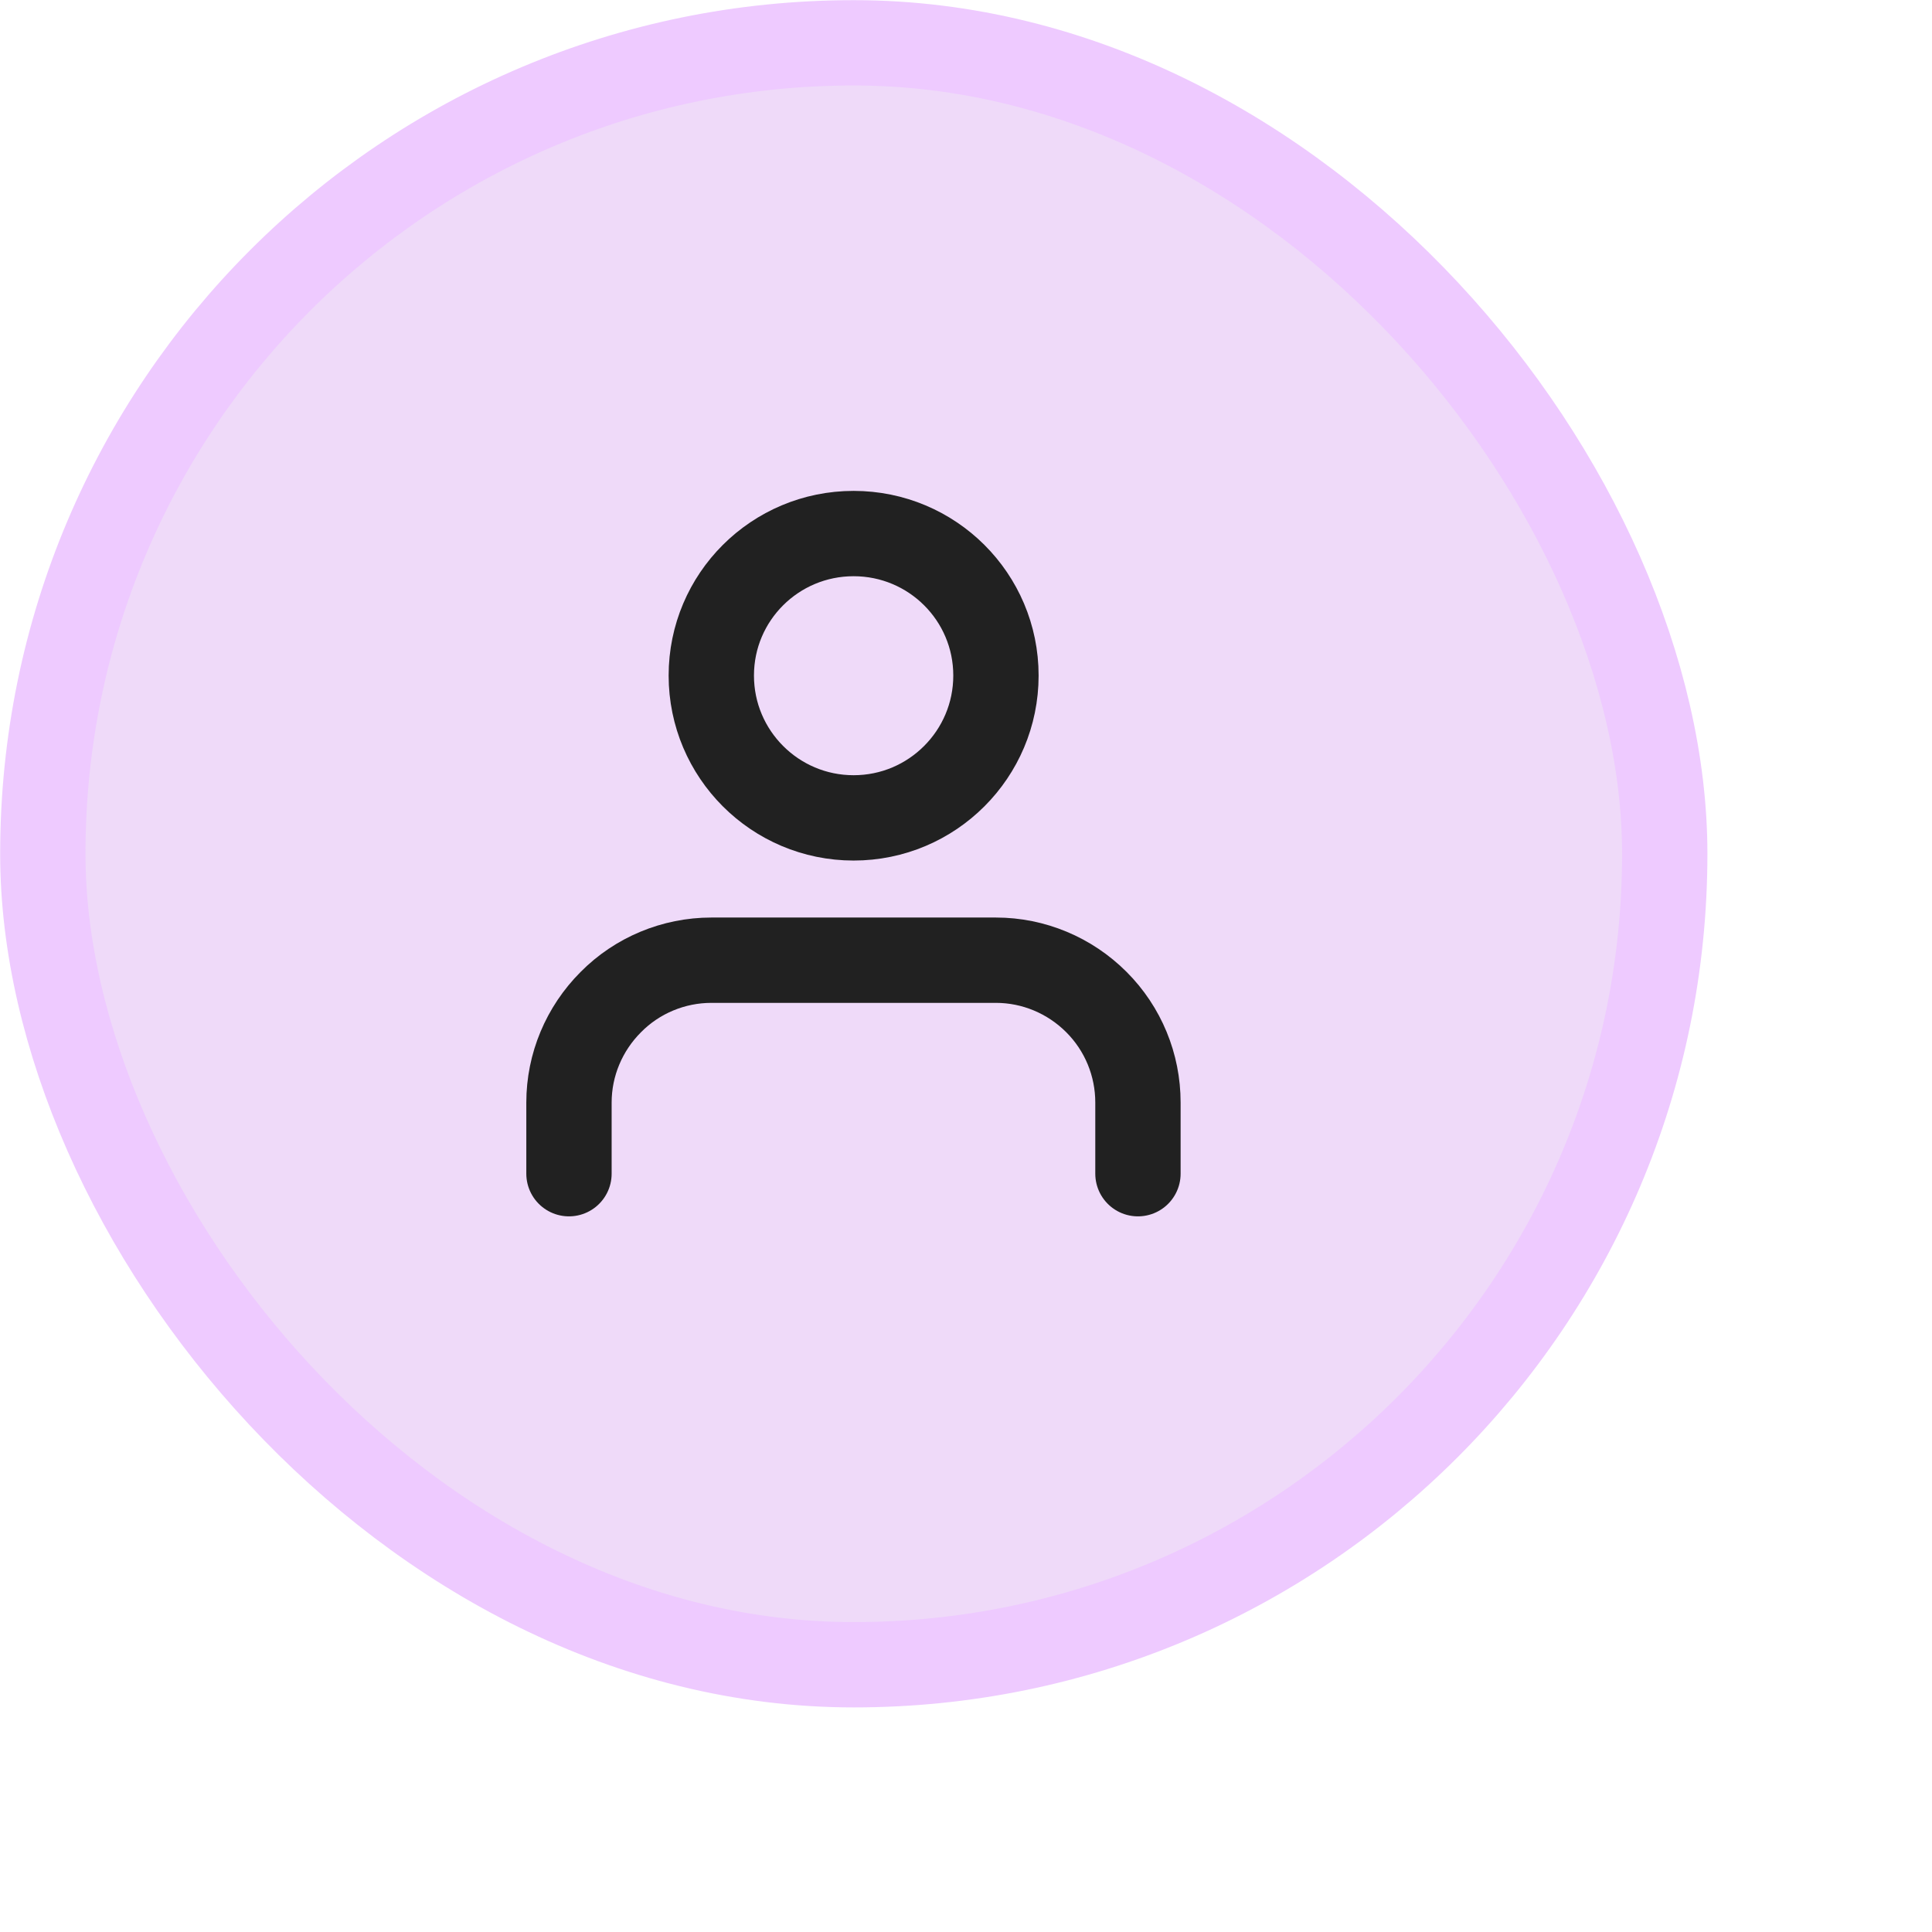
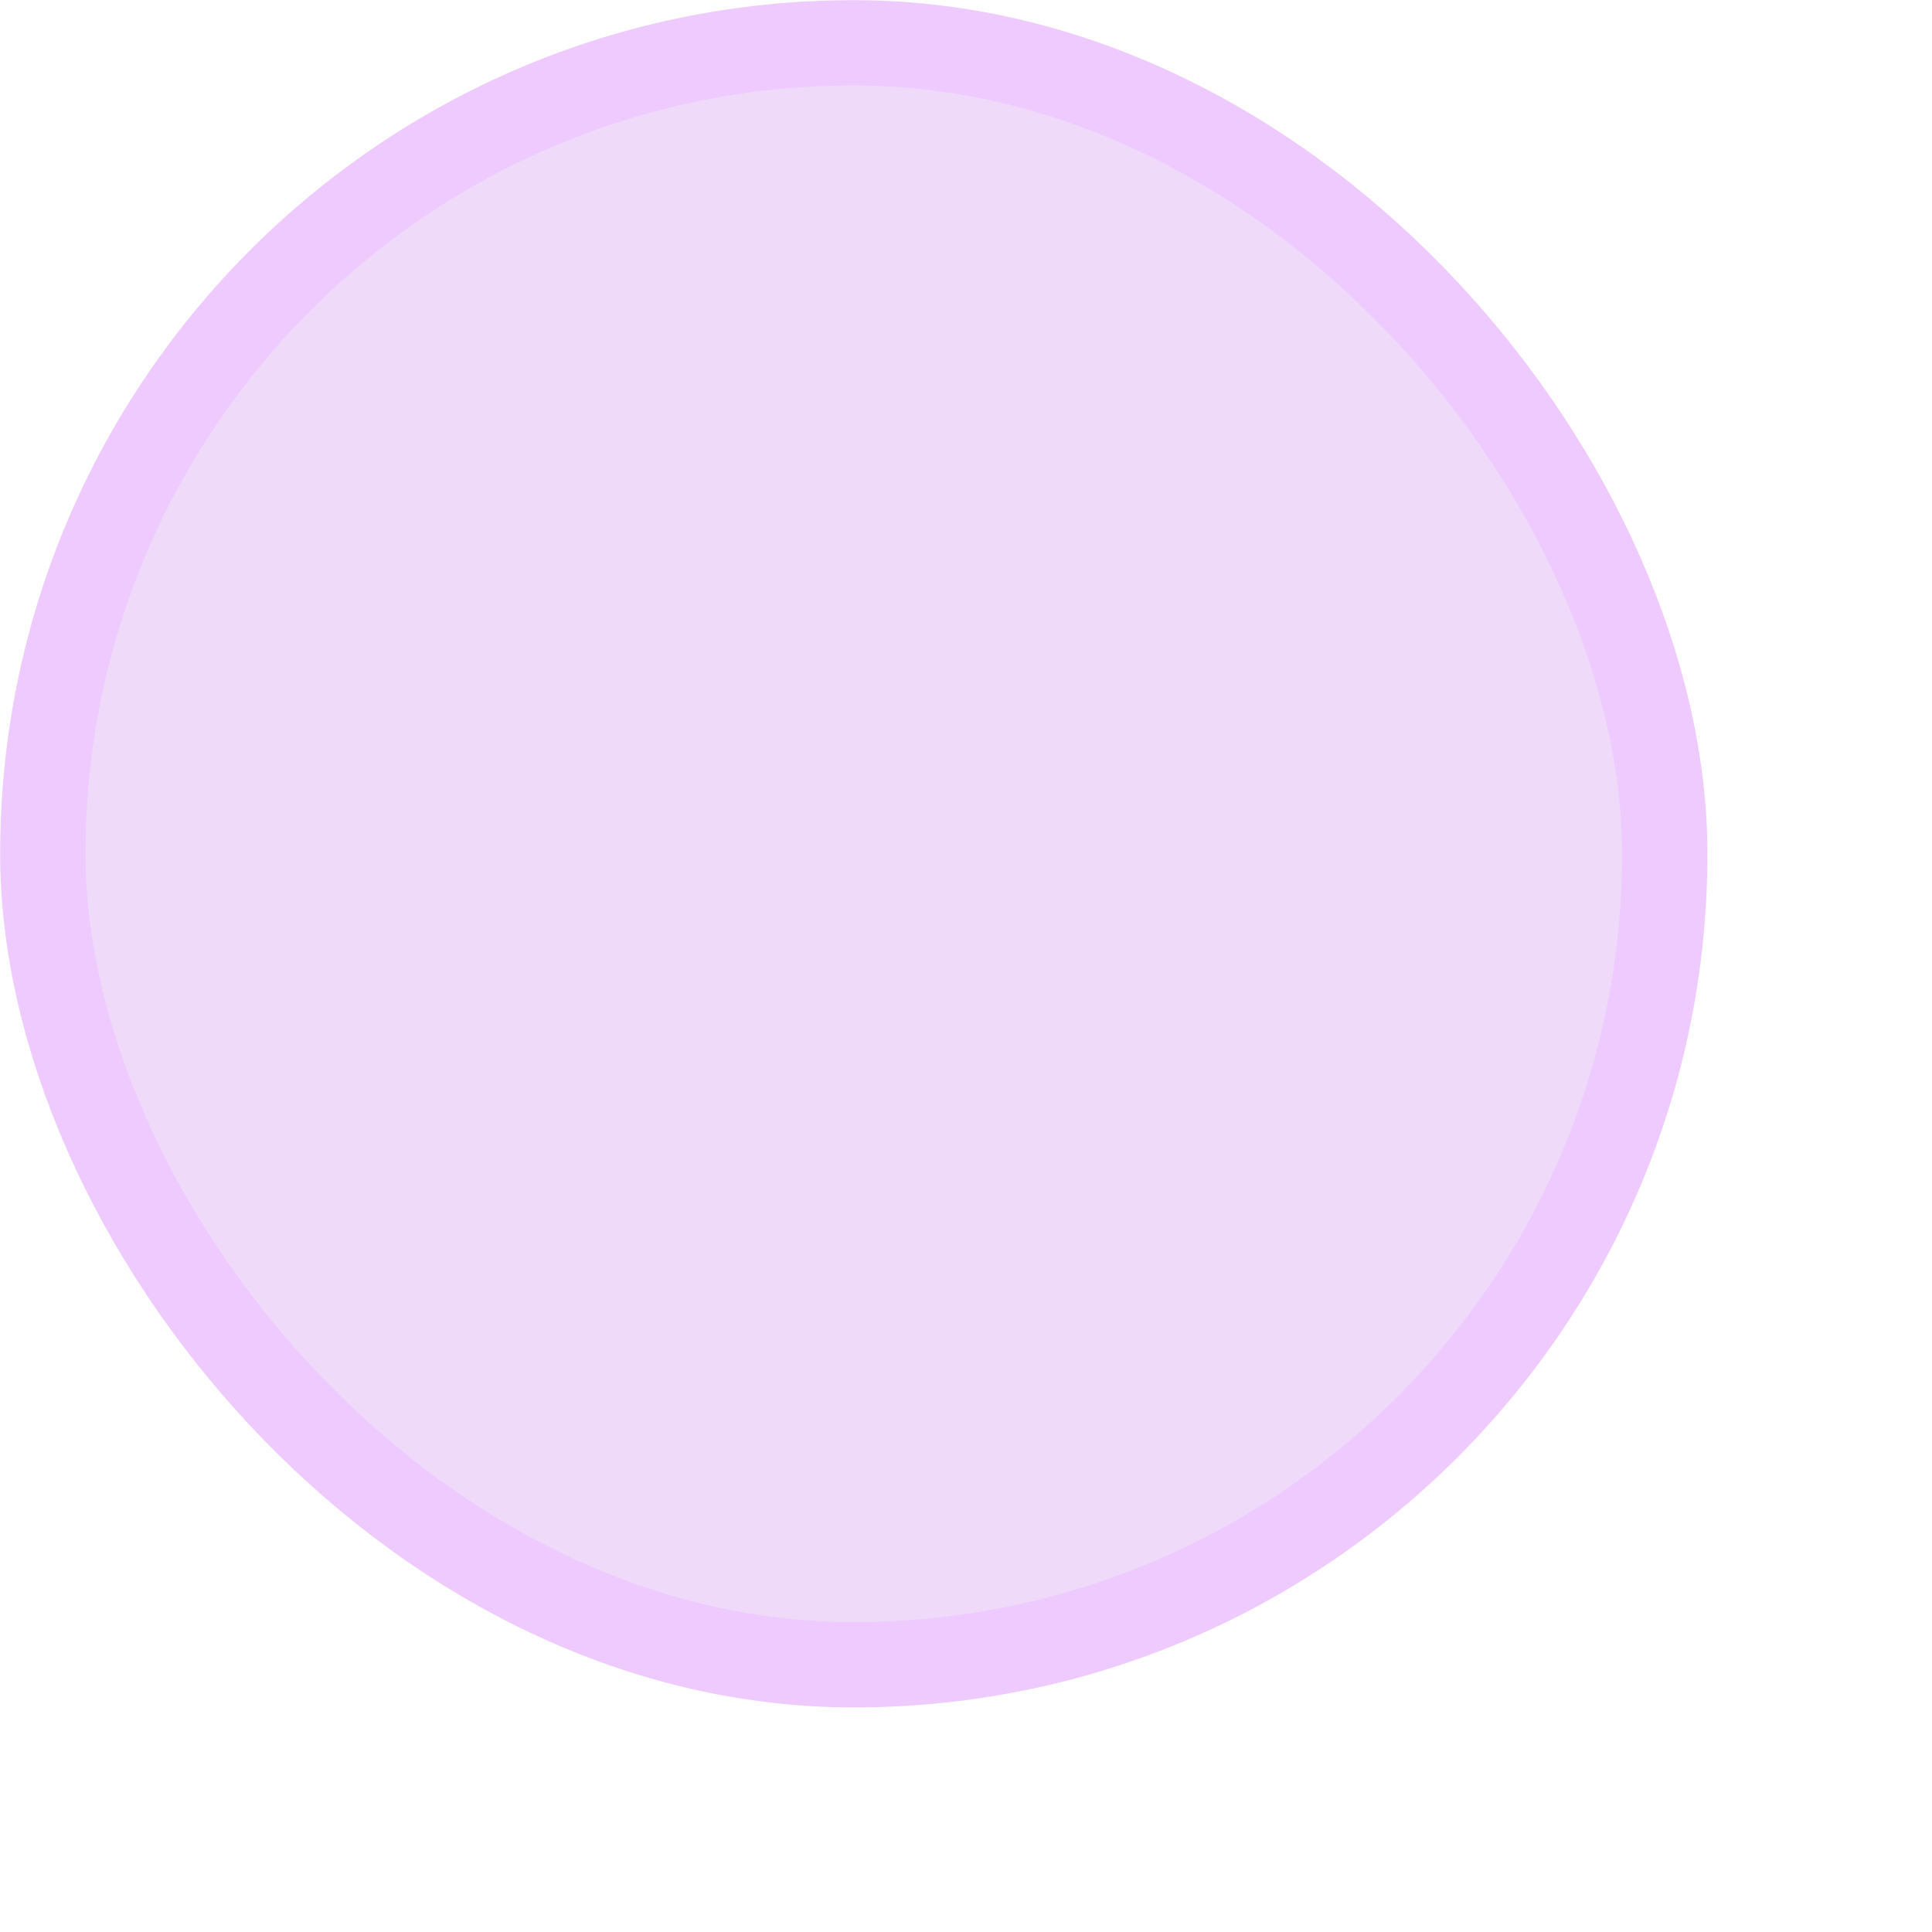
<svg xmlns="http://www.w3.org/2000/svg" fill="none" height="100%" overflow="visible" preserveAspectRatio="none" style="display: block;" viewBox="0 0 6 6" width="100%">
  <g id="user">
    <rect fill="#EFDAF9" height="5.037" rx="2.518" width="5.037" x="0.133" y="0.133" />
    <rect height="5.037" rx="2.518" stroke="#EECAFF" stroke-width="0.265" width="5.037" x="0.133" y="0.133" />
    <g clip-path="url(#clip0_0_1849)" id="Icon/Feather Icon">
      <path d="M3.534 3.645V3.424C3.534 3.307 3.488 3.195 3.405 3.112C3.322 3.029 3.21 2.982 3.093 2.982H2.209C2.092 2.982 1.979 3.029 1.897 3.112C1.814 3.195 1.767 3.307 1.767 3.424V3.645" id="Vector" stroke="#212121" stroke-linecap="round" stroke-width="0.265" />
-       <path d="M2.651 2.54C2.895 2.54 3.093 2.342 3.093 2.098C3.093 1.854 2.895 1.657 2.651 1.657C2.407 1.657 2.209 1.854 2.209 2.098C2.209 2.342 2.407 2.54 2.651 2.54Z" id="Vector_2" stroke="#212121" stroke-linecap="round" stroke-width="0.265" />
    </g>
  </g>
  <defs>
    <clipPath id="clip0_0_1849">
-       <rect fill="white" height="2.651" transform="translate(1.325 1.325)" width="2.651" />
-     </clipPath>
+       </clipPath>
  </defs>
</svg>